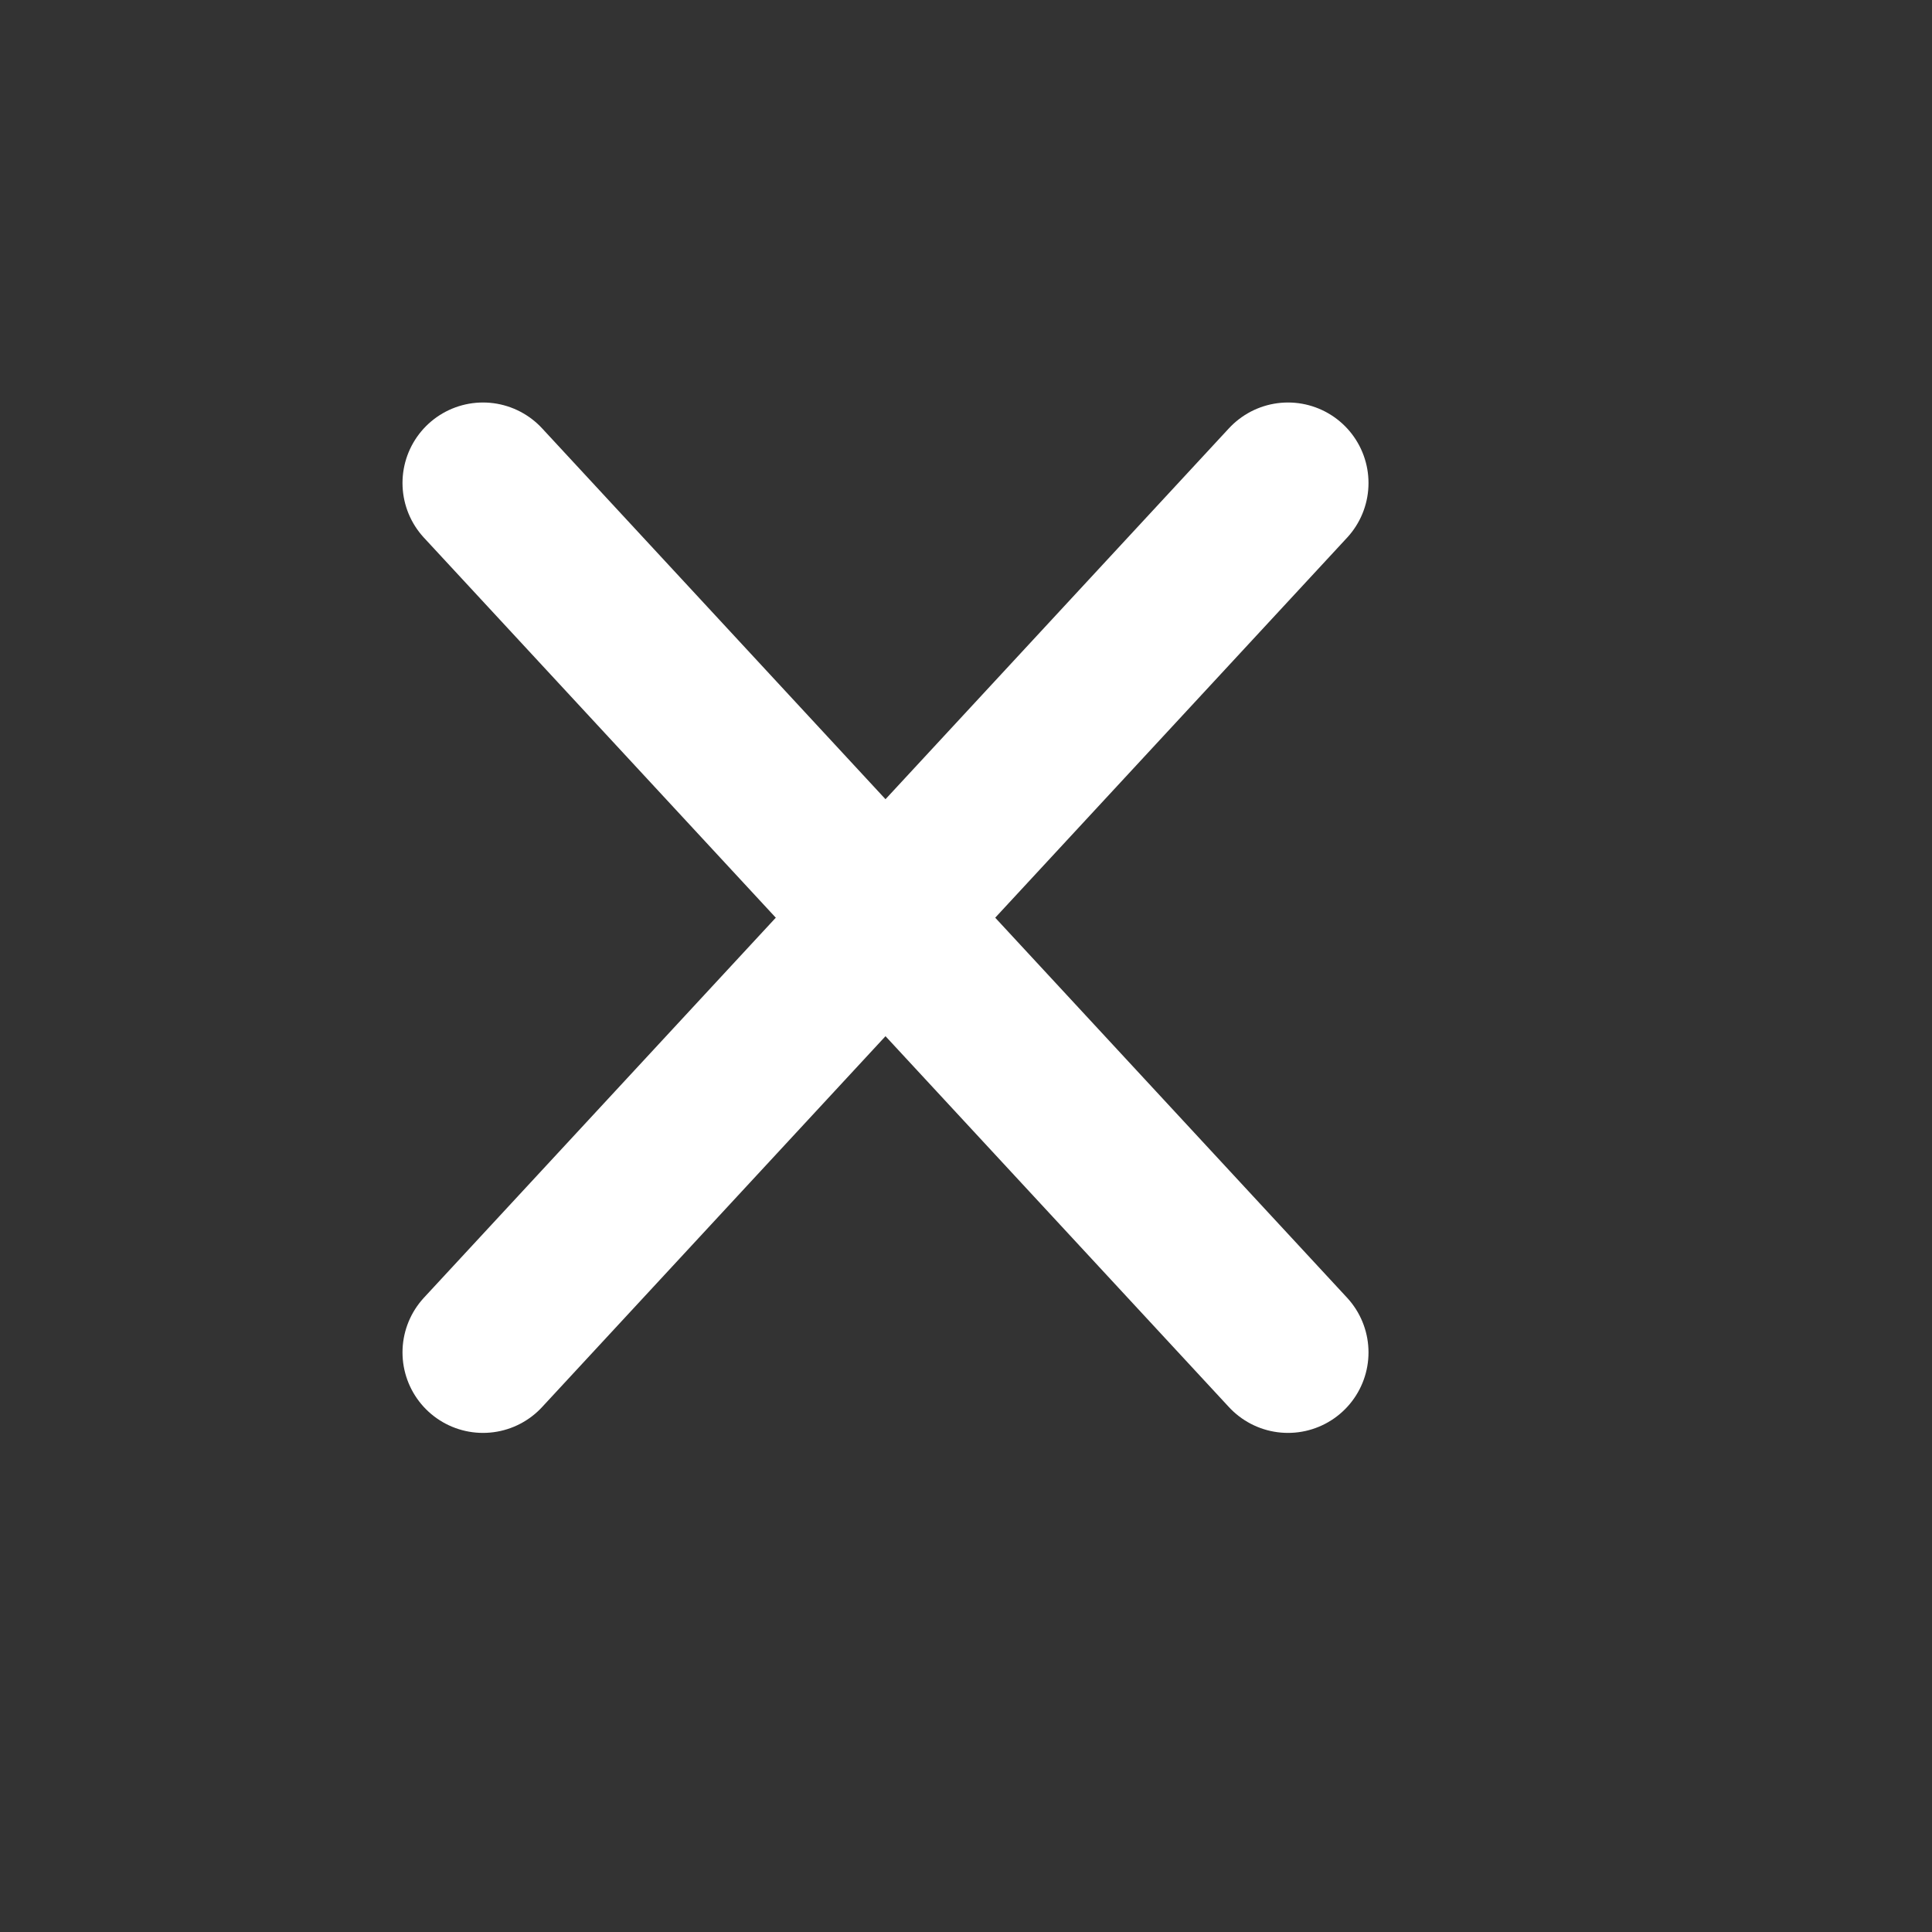
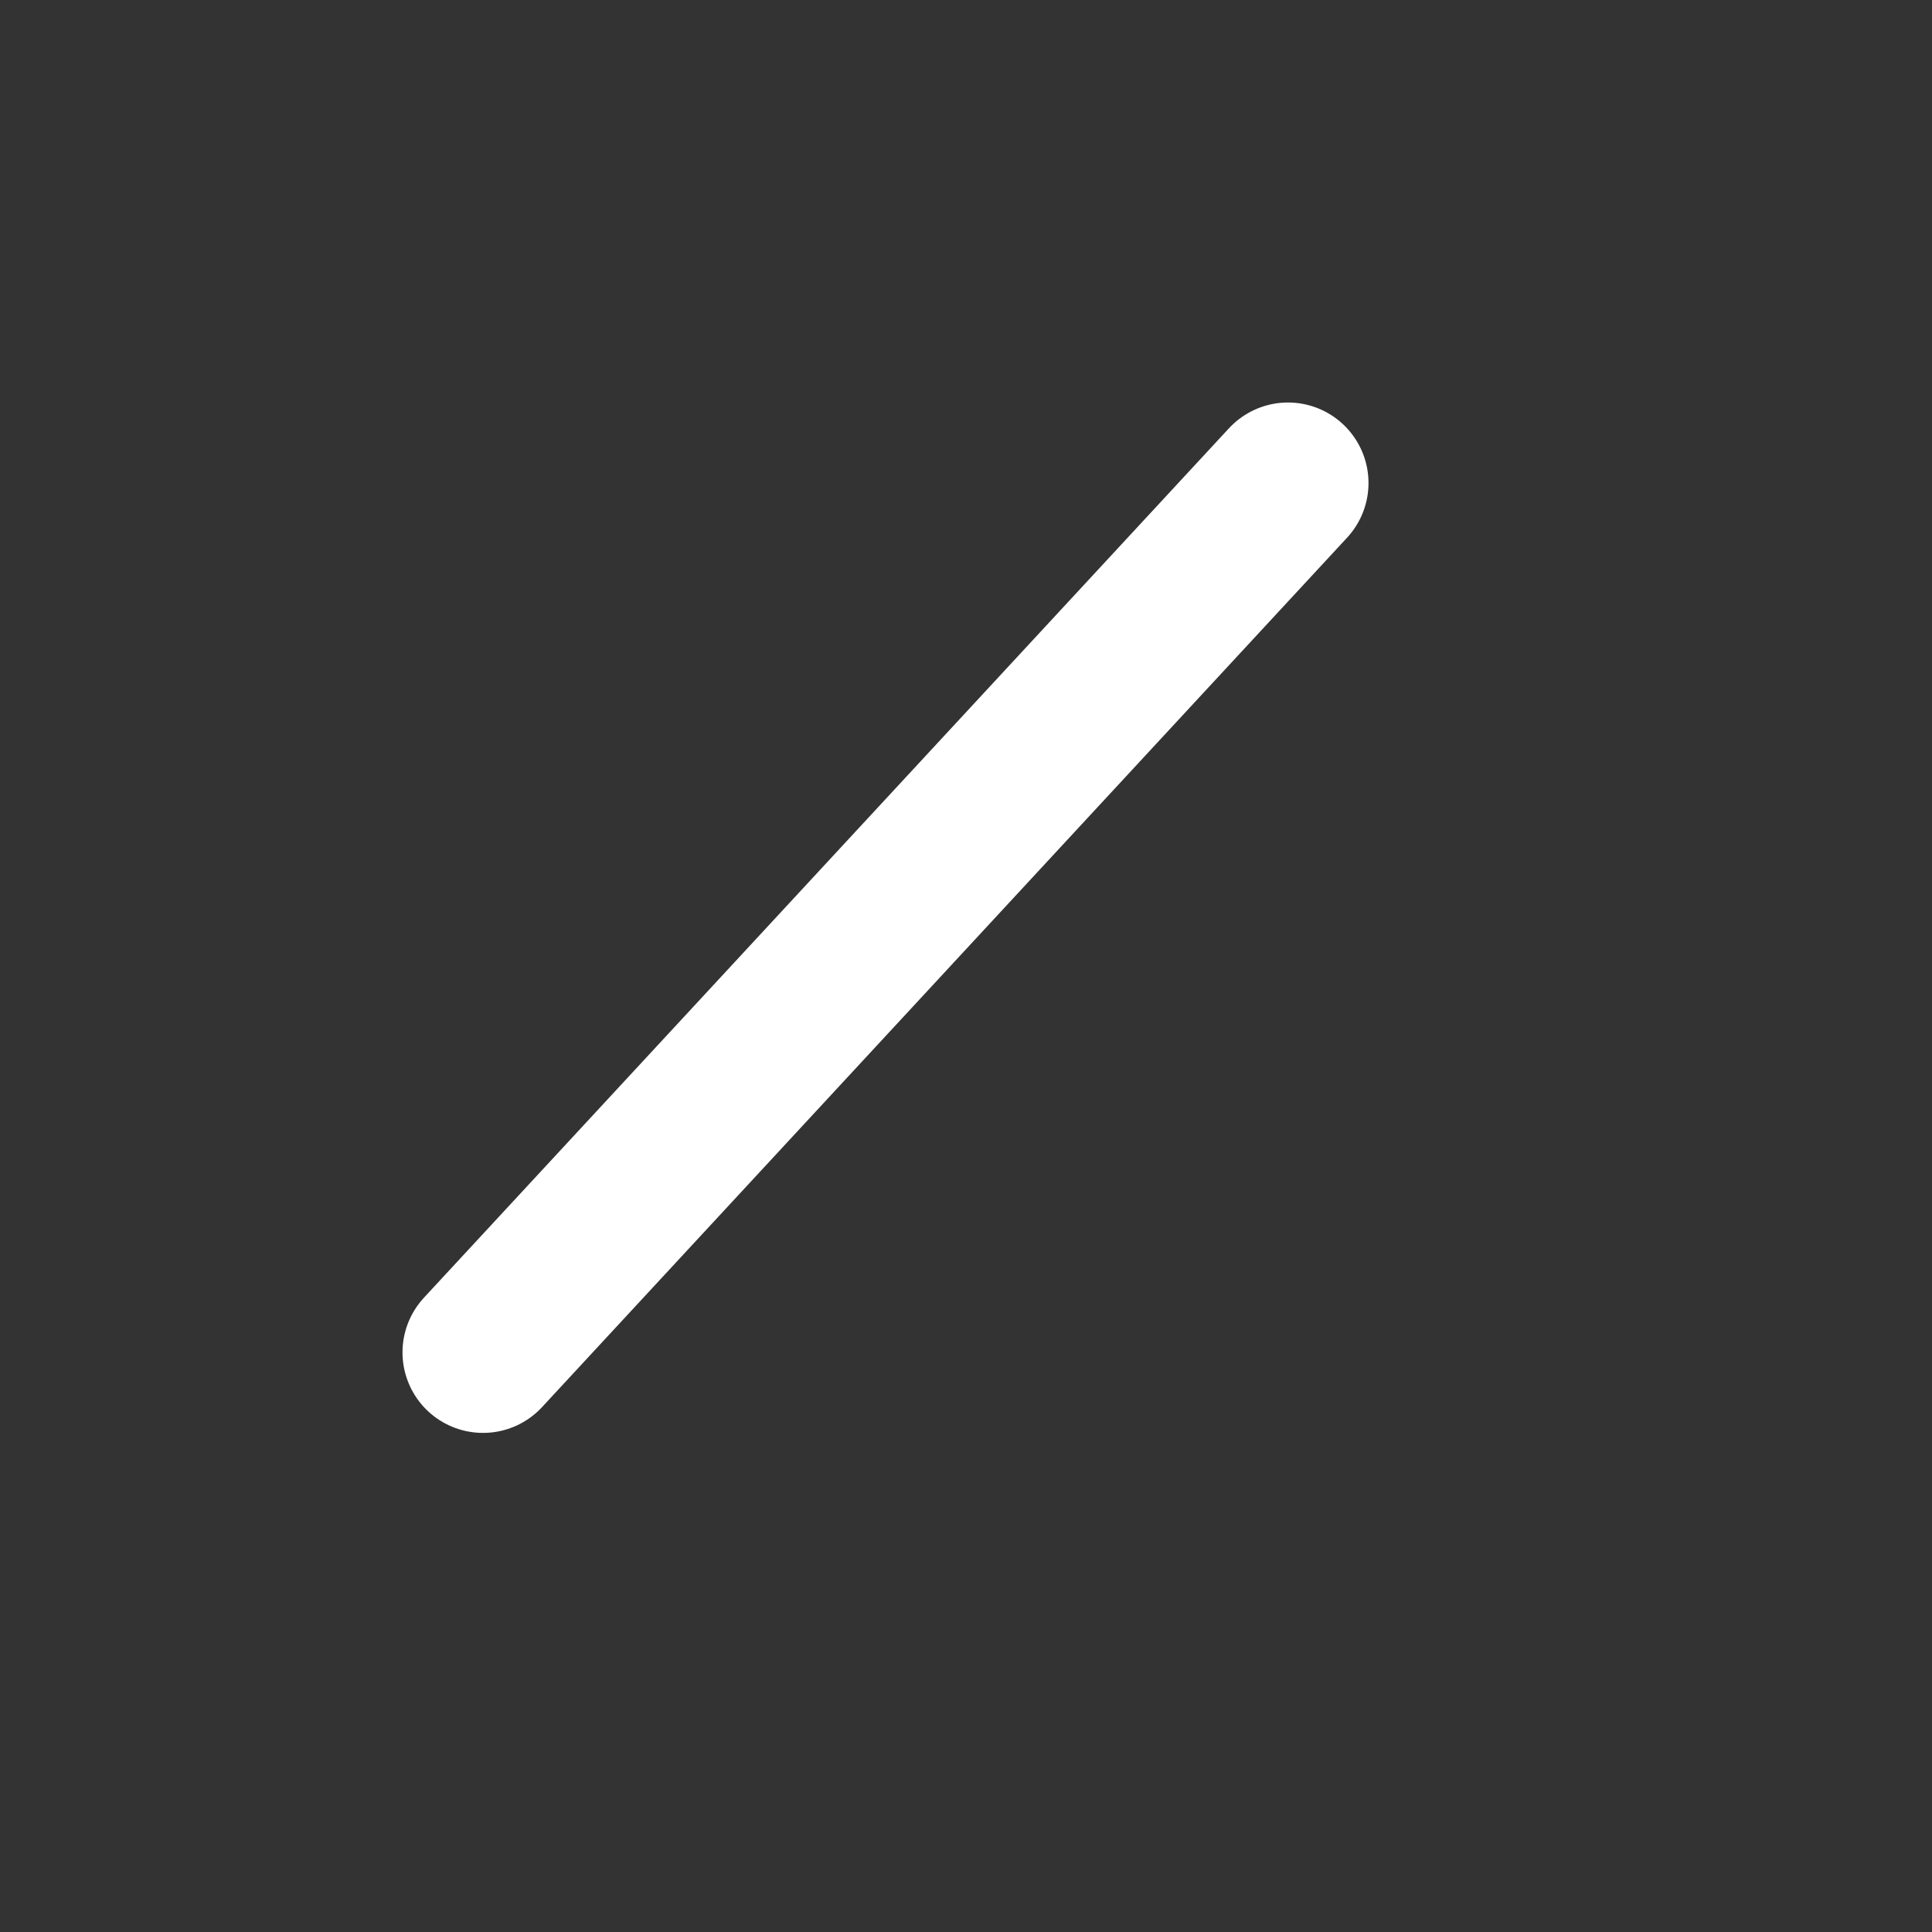
<svg xmlns="http://www.w3.org/2000/svg" width="24" height="24" viewBox="0 0 24 24" fill="none">
  <rect x="0" y="0" width="24" height="24" fill="#333333" stroke="none" />
  <path d="M16 6L6 16.8" stroke="white" stroke-width="2" stroke-linecap="round" stroke-linejoin="round" />
-   <path d="M6 6L16 16.8" stroke="white" stroke-width="2" stroke-linecap="round" stroke-linejoin="round" />
</svg>